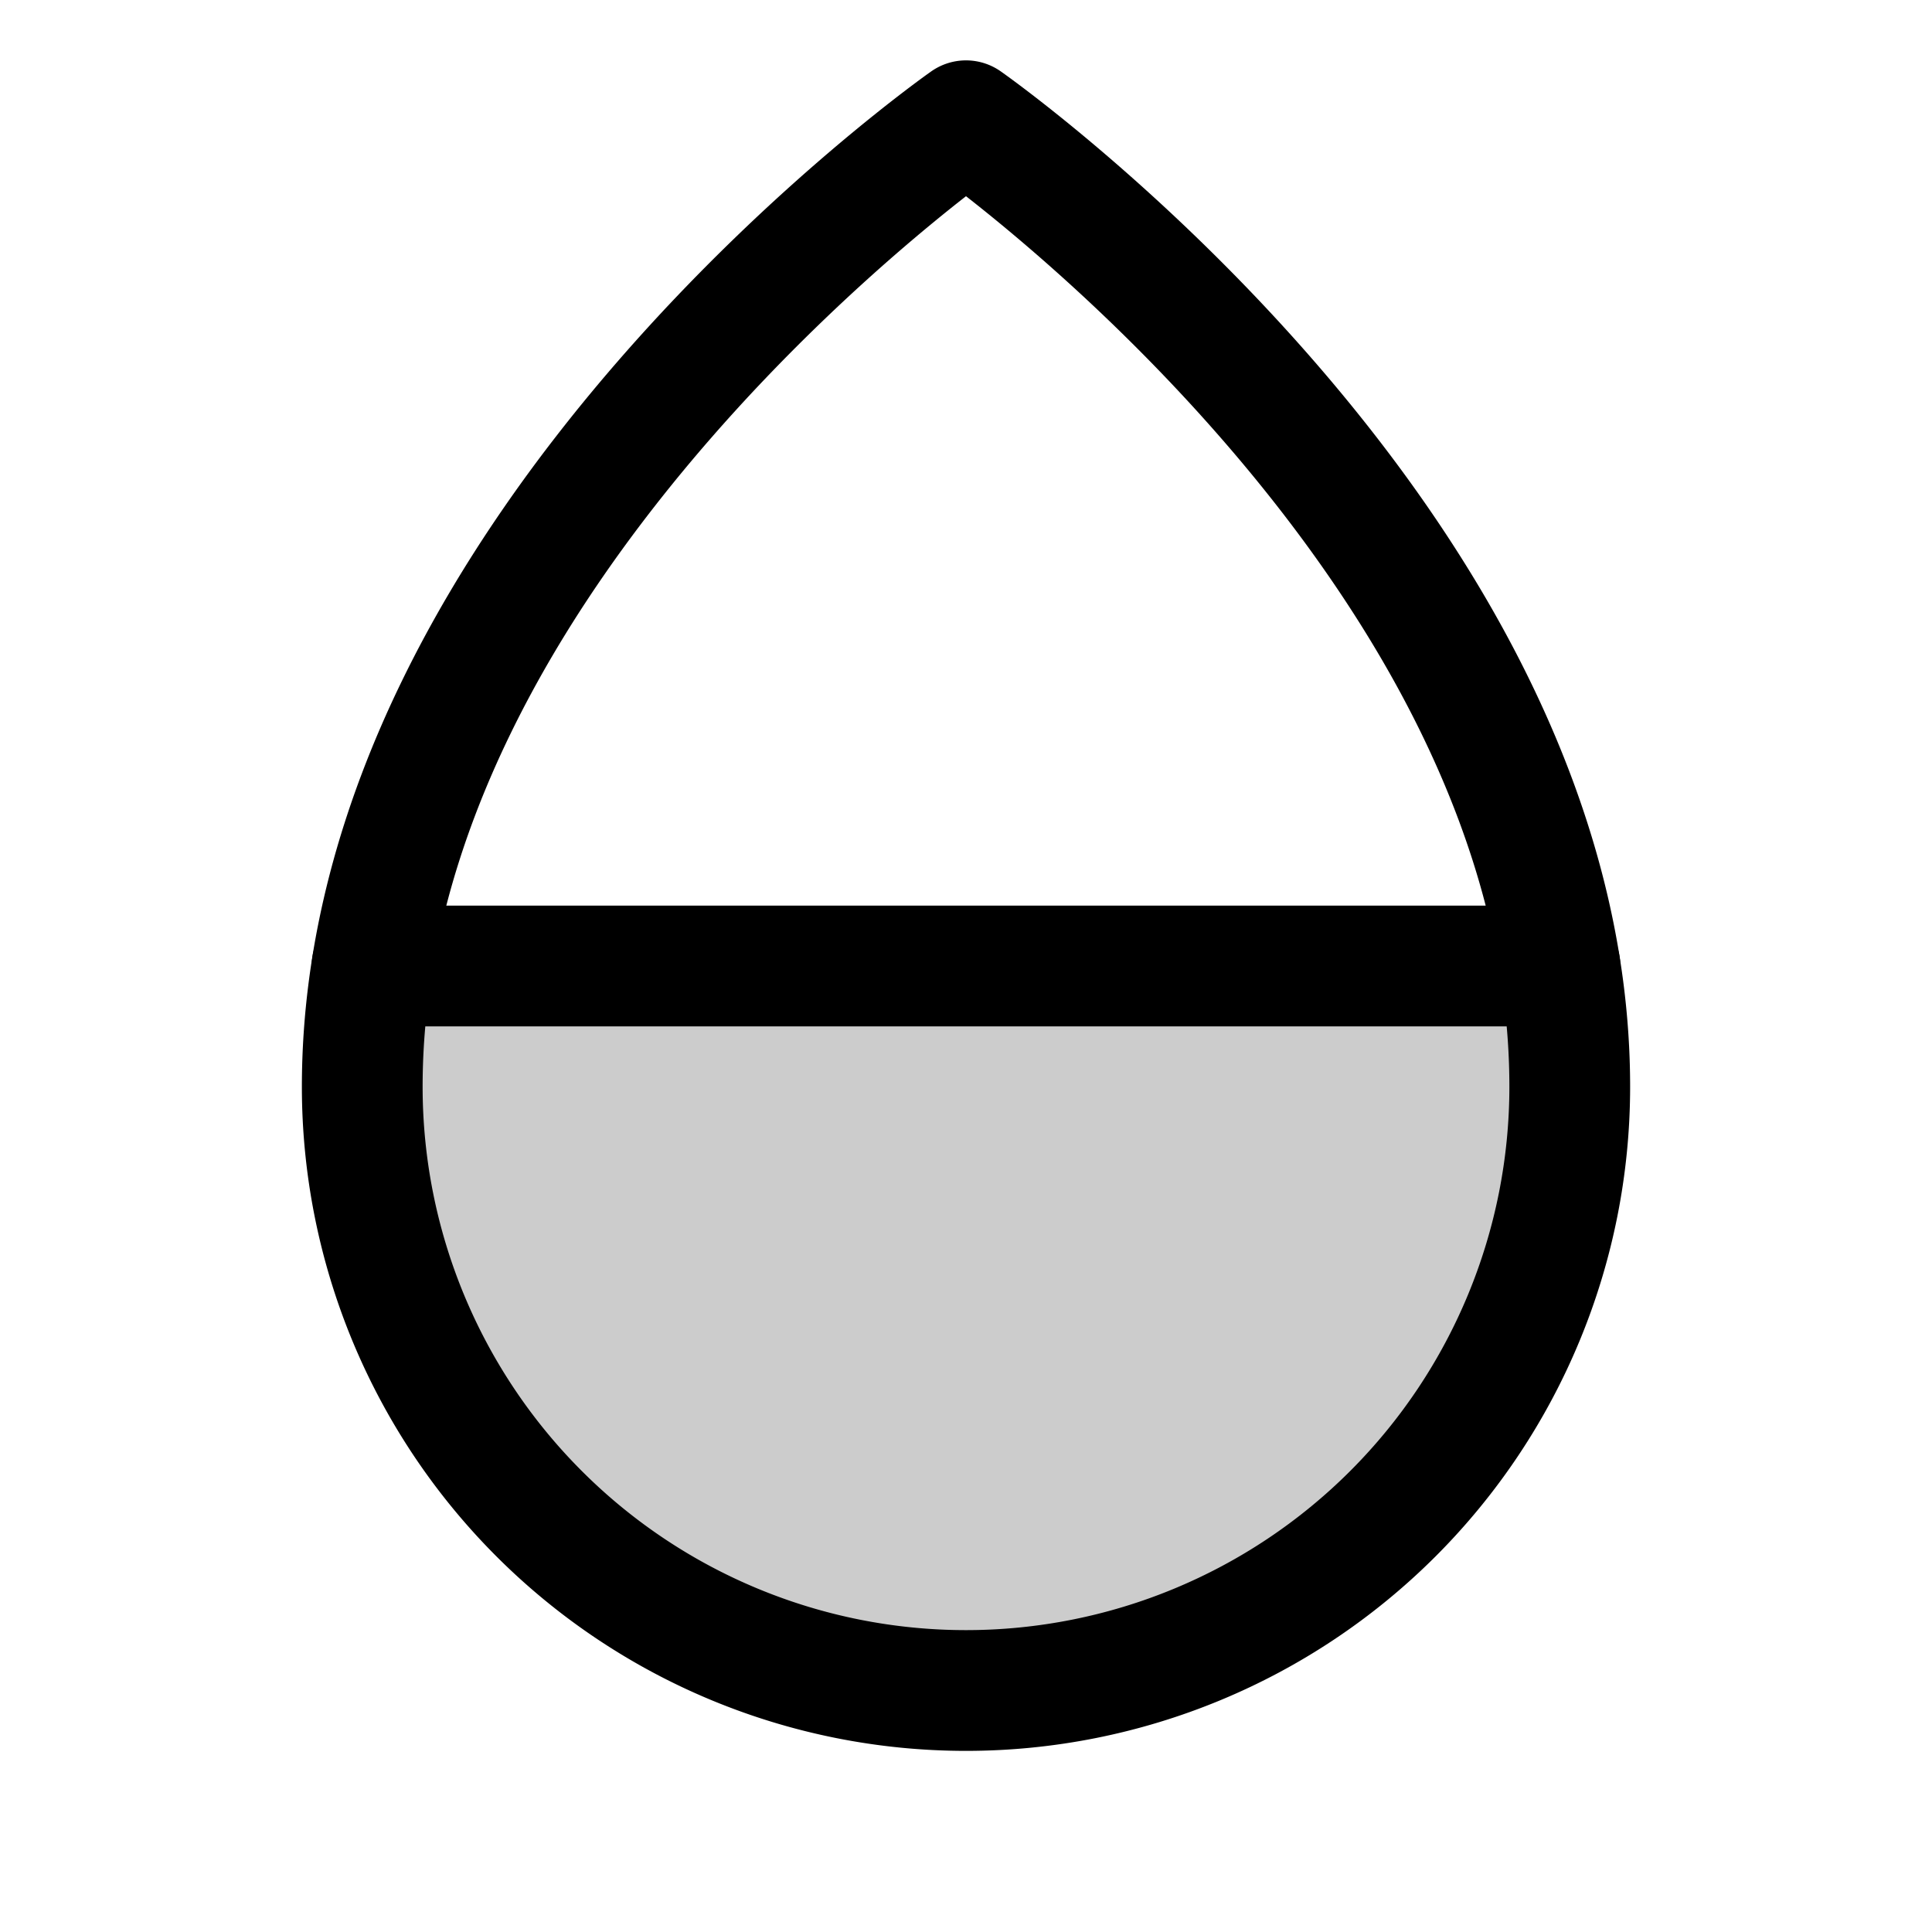
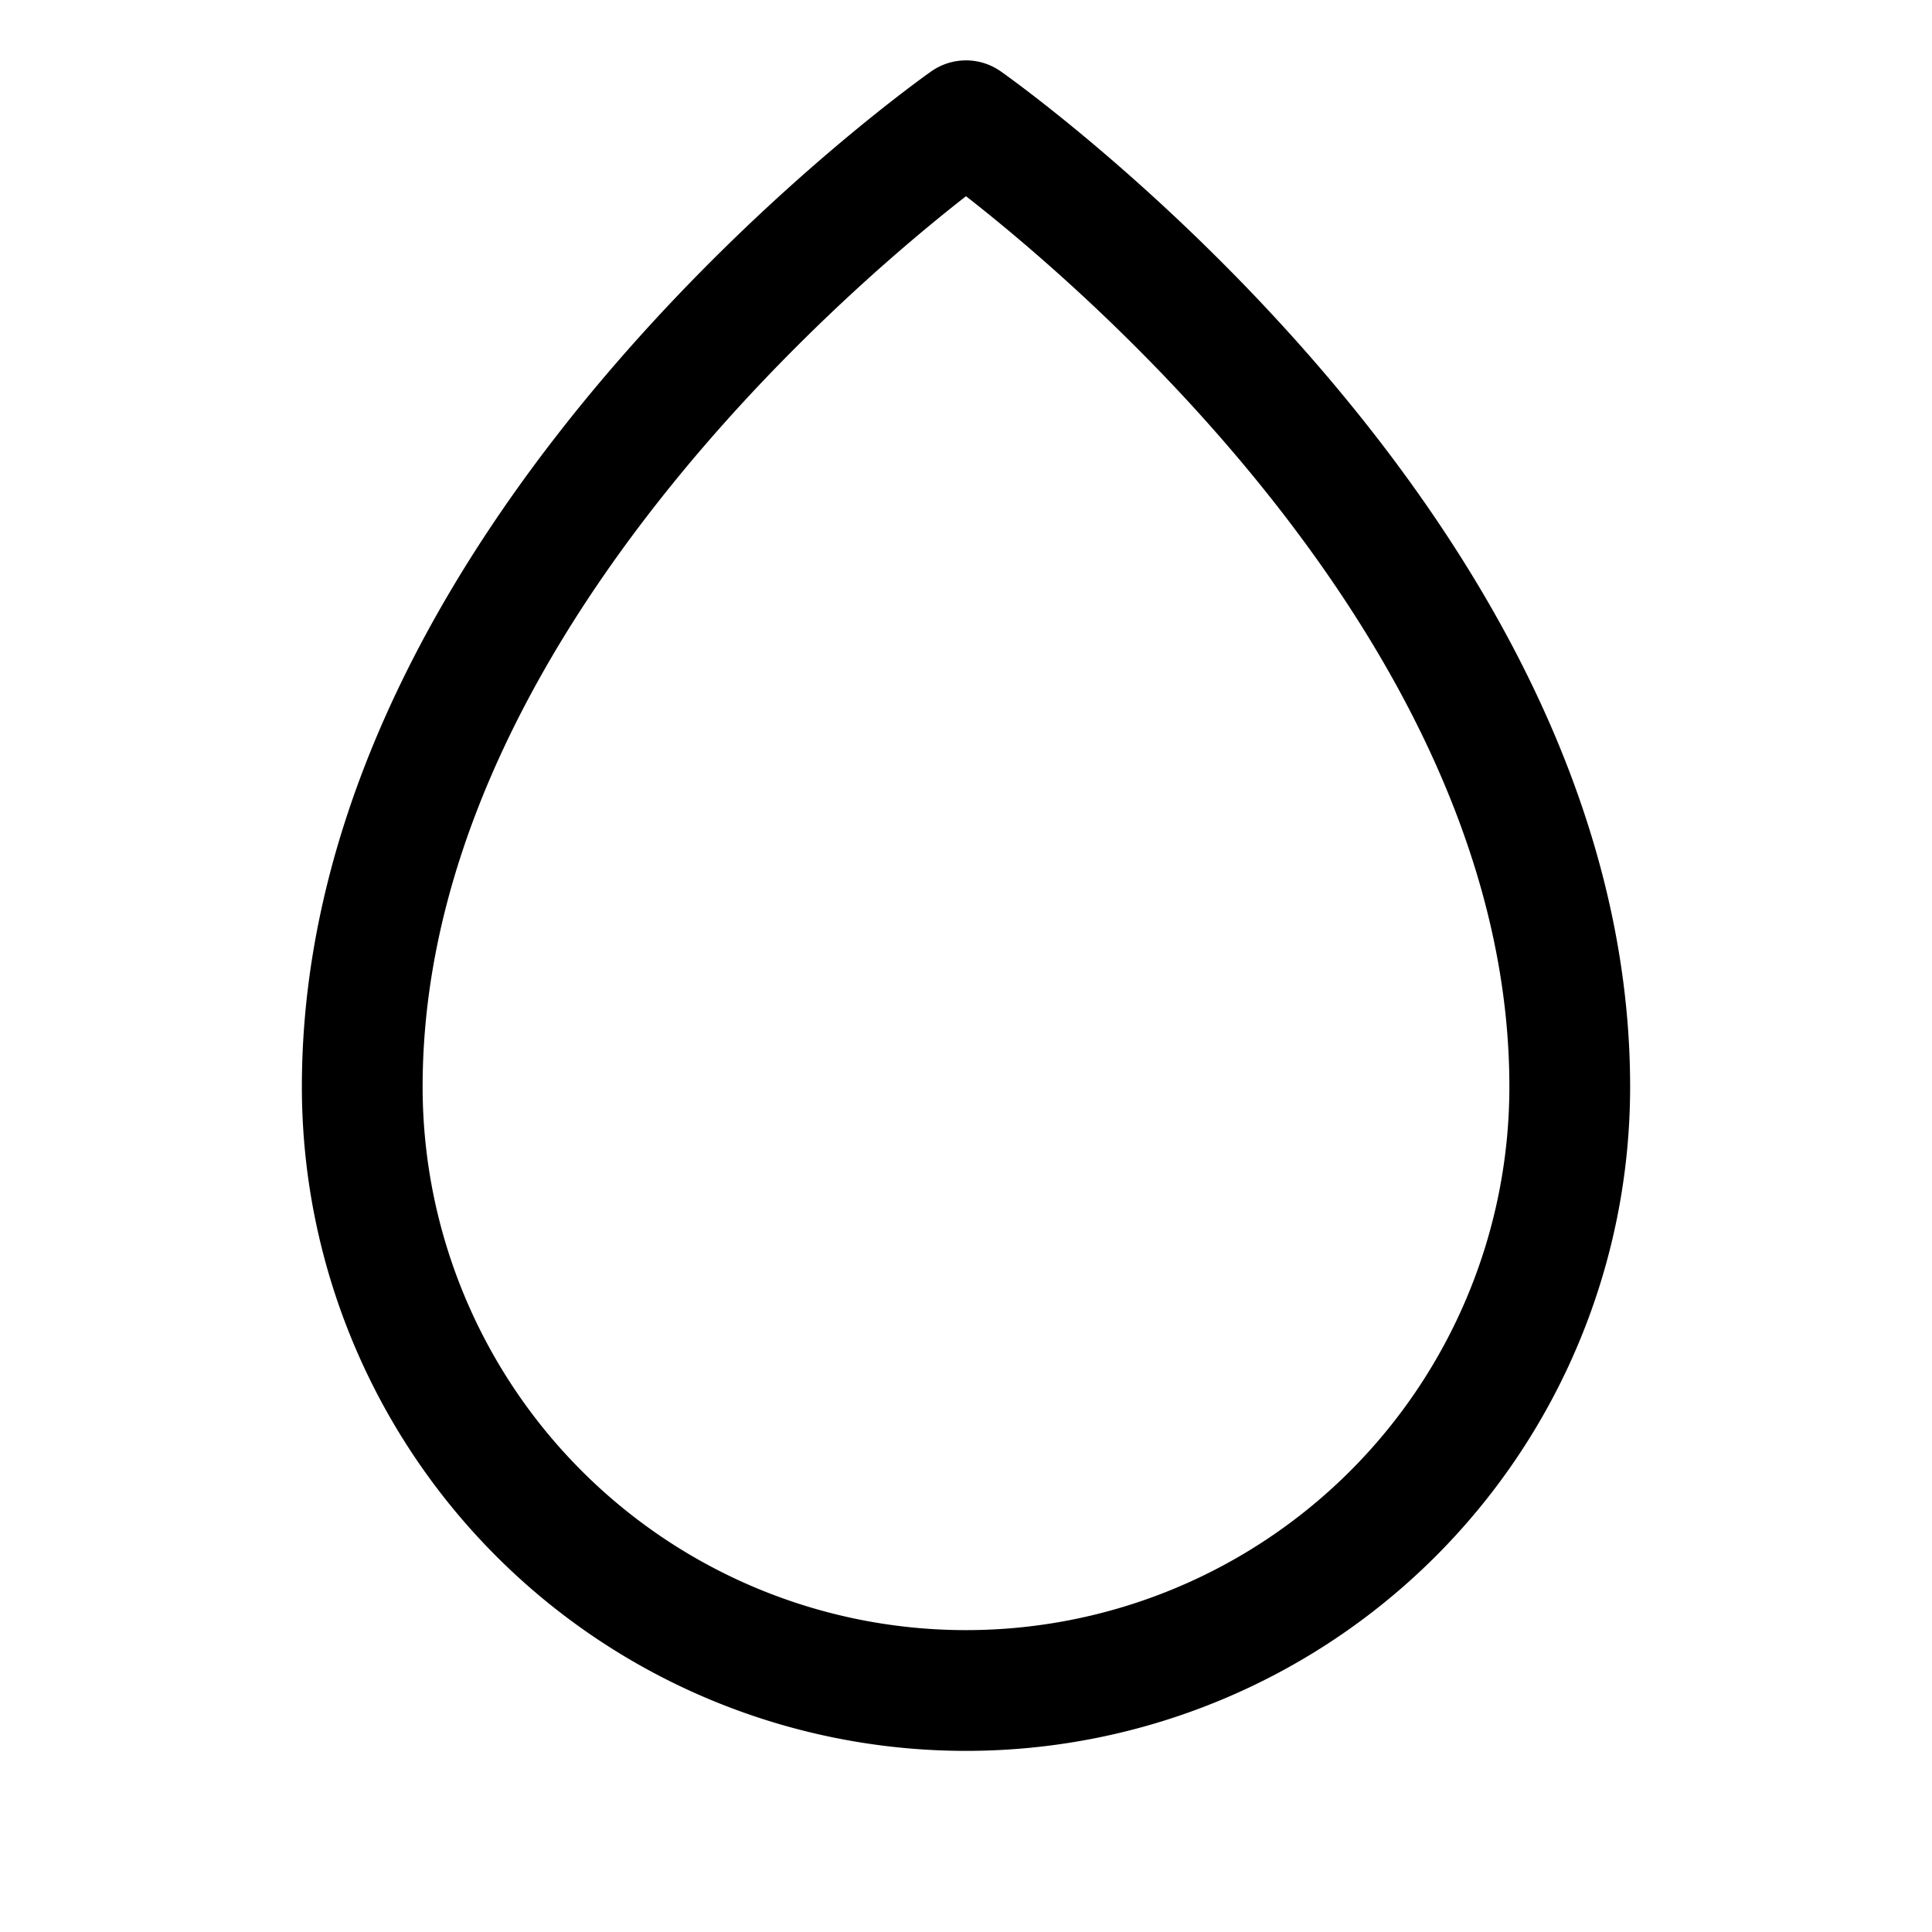
<svg xmlns="http://www.w3.org/2000/svg" viewBox="0 0 256 256">
-   <rect width="256" height="256" fill="none" />
-   <path d="M49.3,128A100.8,100.8,0,0,0,48,144a80,80,0,0,0,160,0,100.8,100.8,0,0,0-1.3-16Z" opacity="0.2" />
  <path d="M208,144c0-72-80-128-80-128S48,72,48,144a80,80,0,0,0,160,0Z" fill="none" stroke="currentColor" stroke-linecap="round" stroke-linejoin="round" stroke-width="16" />
-   <line x1="49.3" y1="128" x2="206.7" y2="128" fill="none" stroke="currentColor" stroke-linecap="round" stroke-linejoin="round" stroke-width="16" />
</svg>